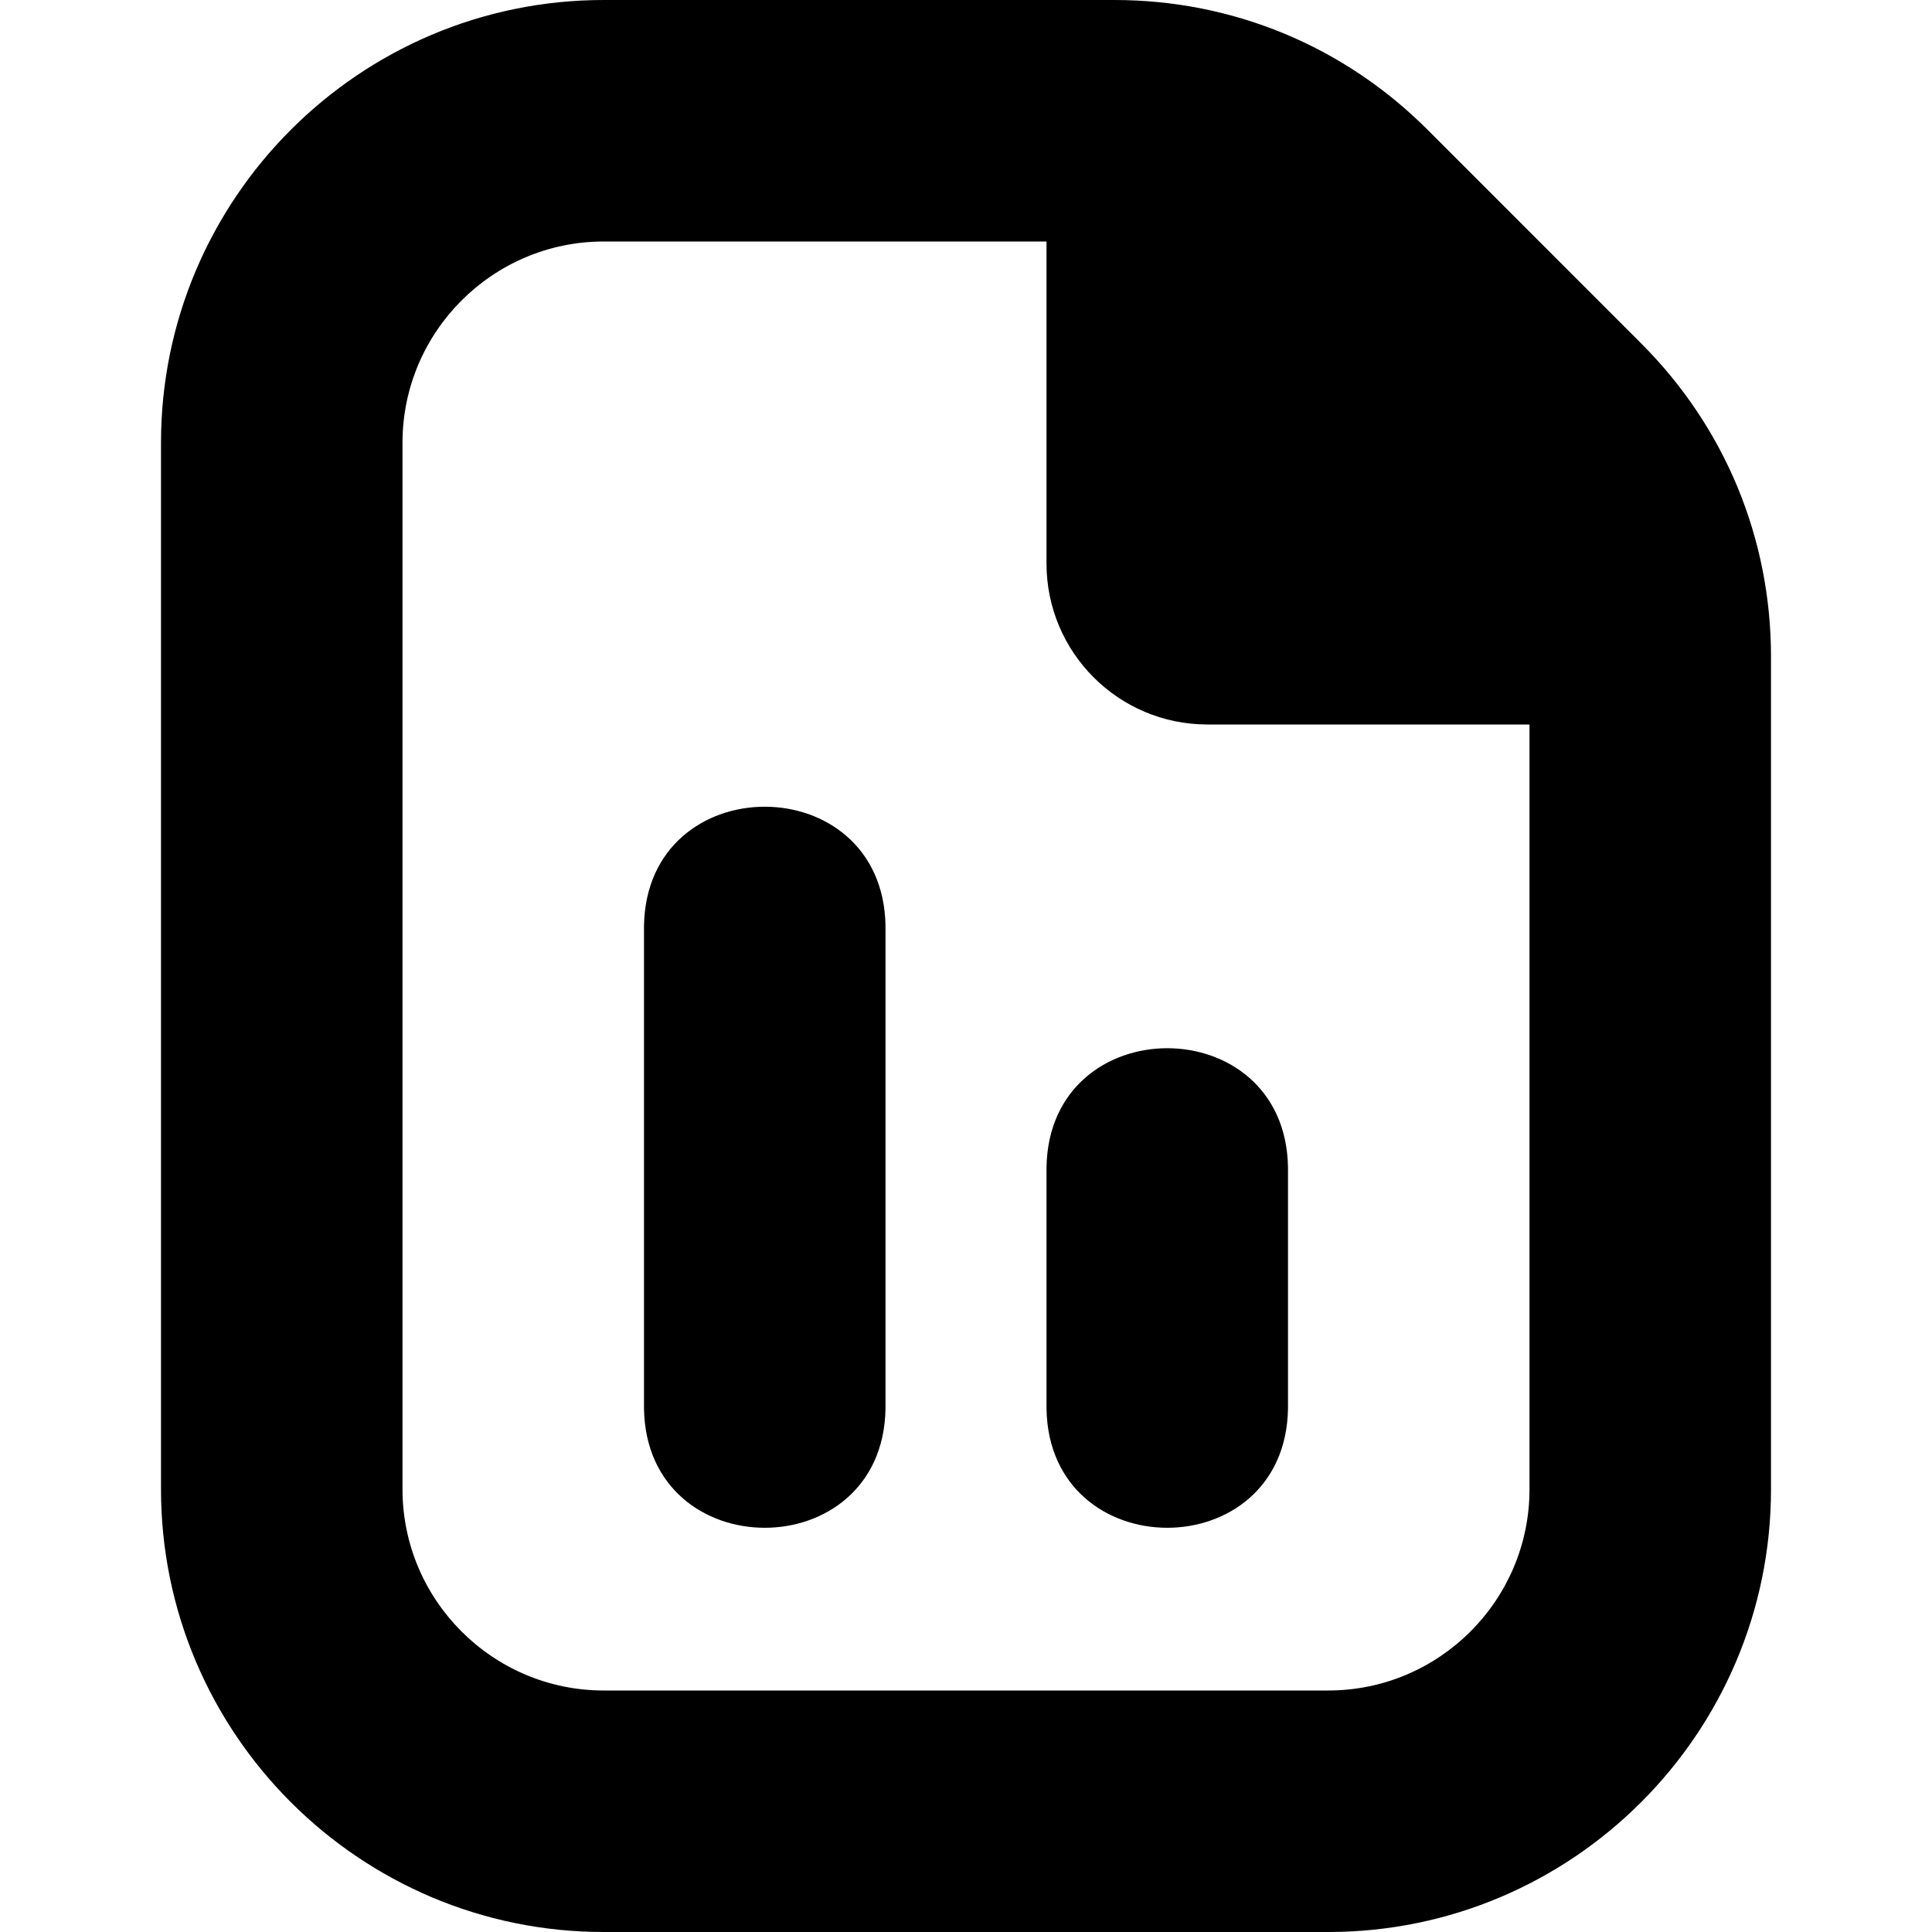
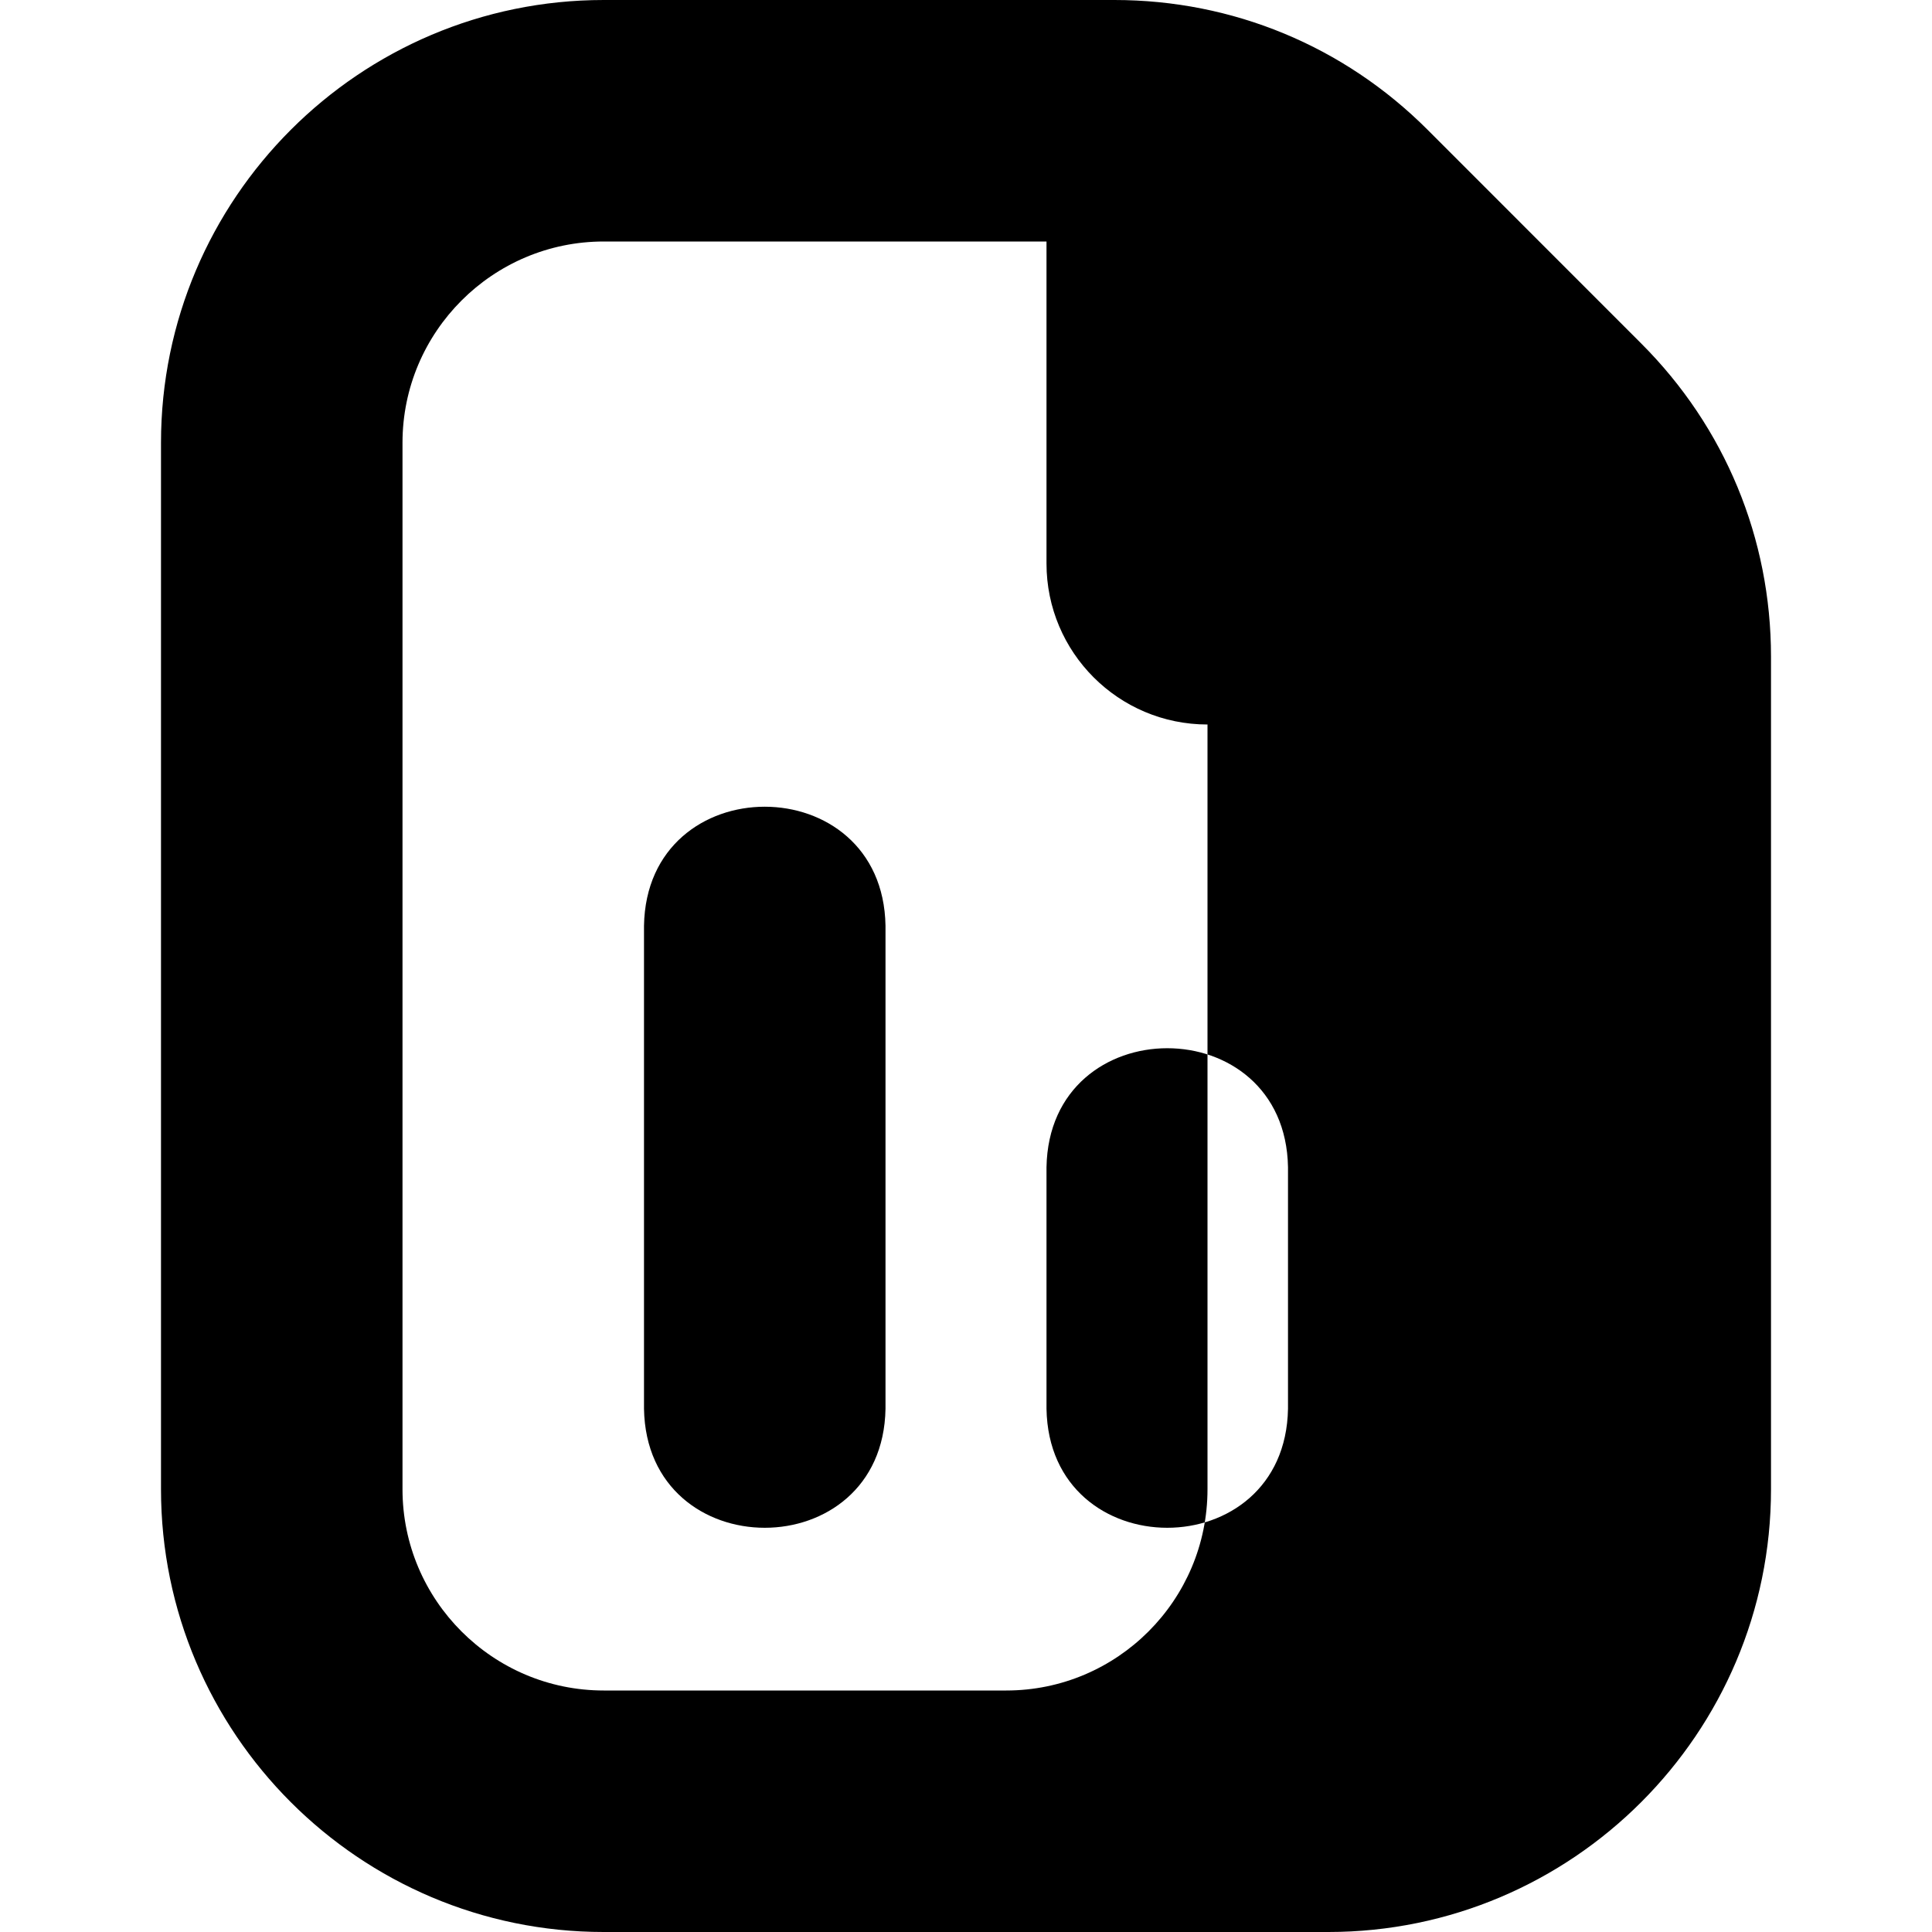
<svg xmlns="http://www.w3.org/2000/svg" id="Layer_1" data-name="Layer 1" viewBox="0 0 24 24" width="512" height="512">
-   <path d="M20.389,4.268l-2.656-2.657c-1.039-1.039-2.42-1.611-3.89-1.611H7.5C4.467,0,2,2.467,2,5.5v13c0,3.033,2.467,5.5,5.5,5.5h9c3.032,0,5.5-2.467,5.5-5.5V8.157c0-1.469-.572-2.85-1.611-3.889Zm-3.889,16.732H7.5c-1.378,0-2.5-1.122-2.5-2.5V5.5c0-1.378,1.122-2.5,2.5-2.5h5.5V7c0,1.105,.895,2,2,2h4v9.5c0,1.378-1.121,2.5-2.5,2.5Zm-.5-6.5v3c-.034,1.972-2.967,1.971-3,0v-3c.034-1.972,2.967-1.971,3,0Zm-5-3v6c-.033,1.972-2.967,1.971-3,0v-6c.033-1.972,2.967-1.971,3,0Z" />
+   <path d="M20.389,4.268l-2.656-2.657c-1.039-1.039-2.42-1.611-3.89-1.611H7.5C4.467,0,2,2.467,2,5.5v13c0,3.033,2.467,5.5,5.5,5.5h9c3.032,0,5.5-2.467,5.5-5.5V8.157c0-1.469-.572-2.85-1.611-3.889Zm-3.889,16.732H7.5c-1.378,0-2.5-1.122-2.5-2.5V5.5c0-1.378,1.122-2.5,2.5-2.5h5.5V7c0,1.105,.895,2,2,2v9.5c0,1.378-1.121,2.5-2.5,2.5Zm-.5-6.5v3c-.034,1.972-2.967,1.971-3,0v-3c.034-1.972,2.967-1.971,3,0Zm-5-3v6c-.033,1.972-2.967,1.971-3,0v-6c.033-1.972,2.967-1.971,3,0Z" />
</svg>